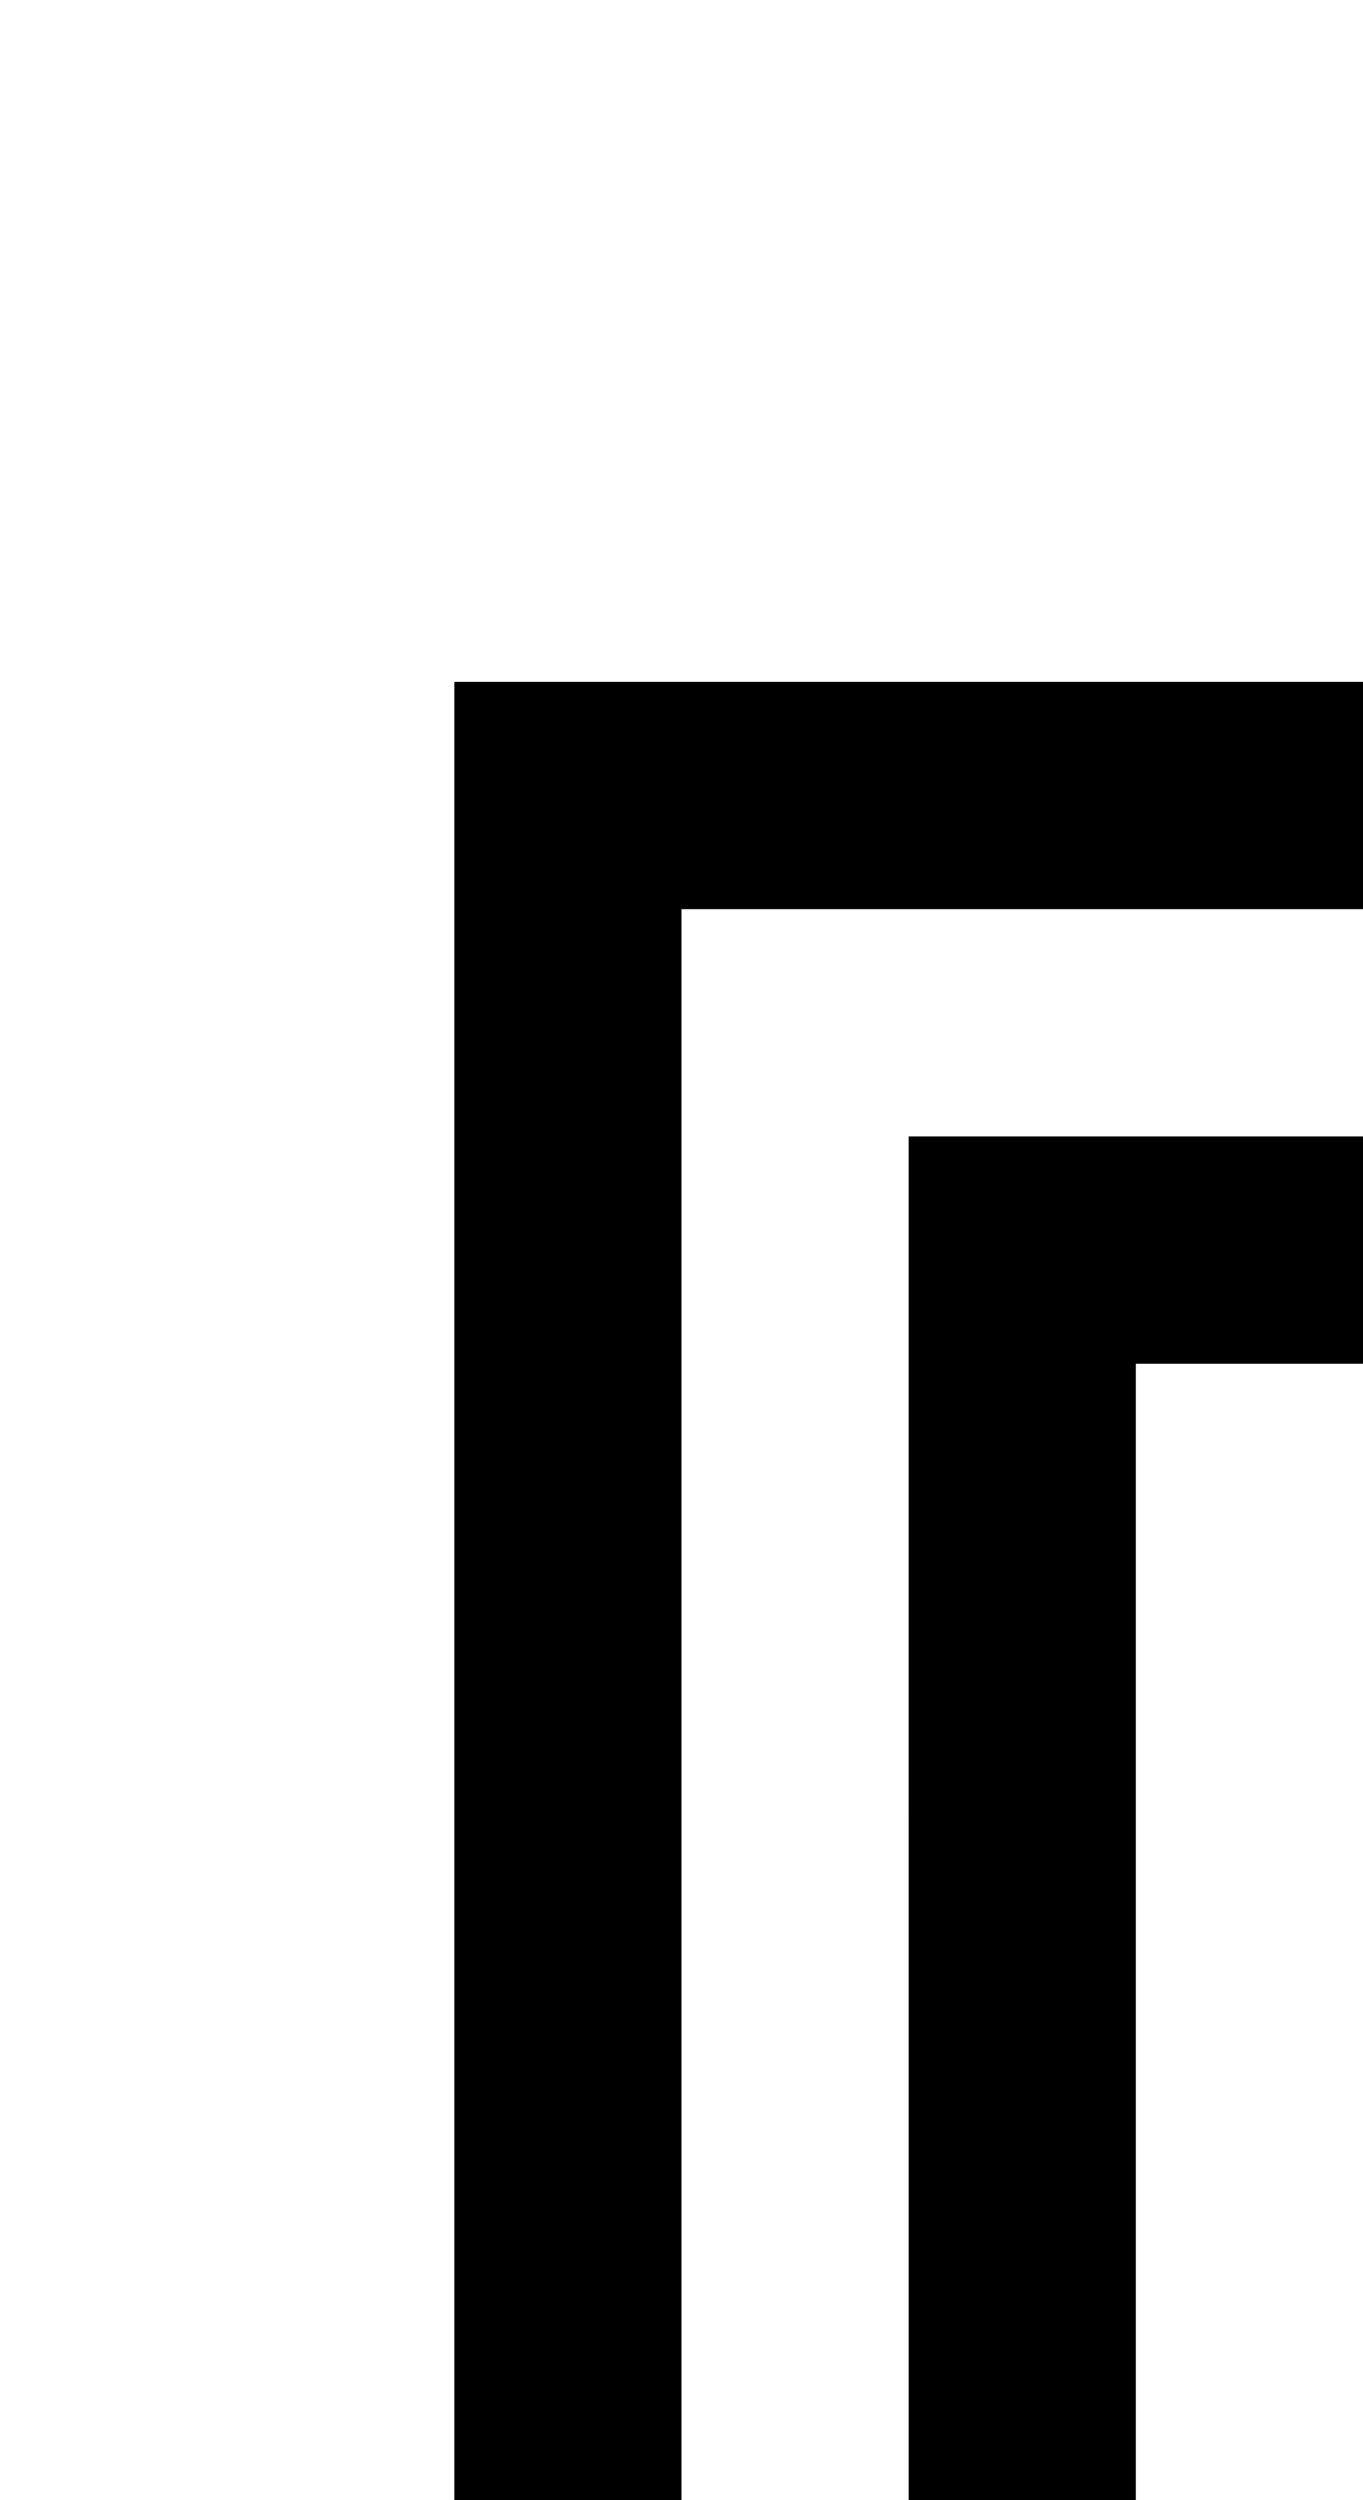
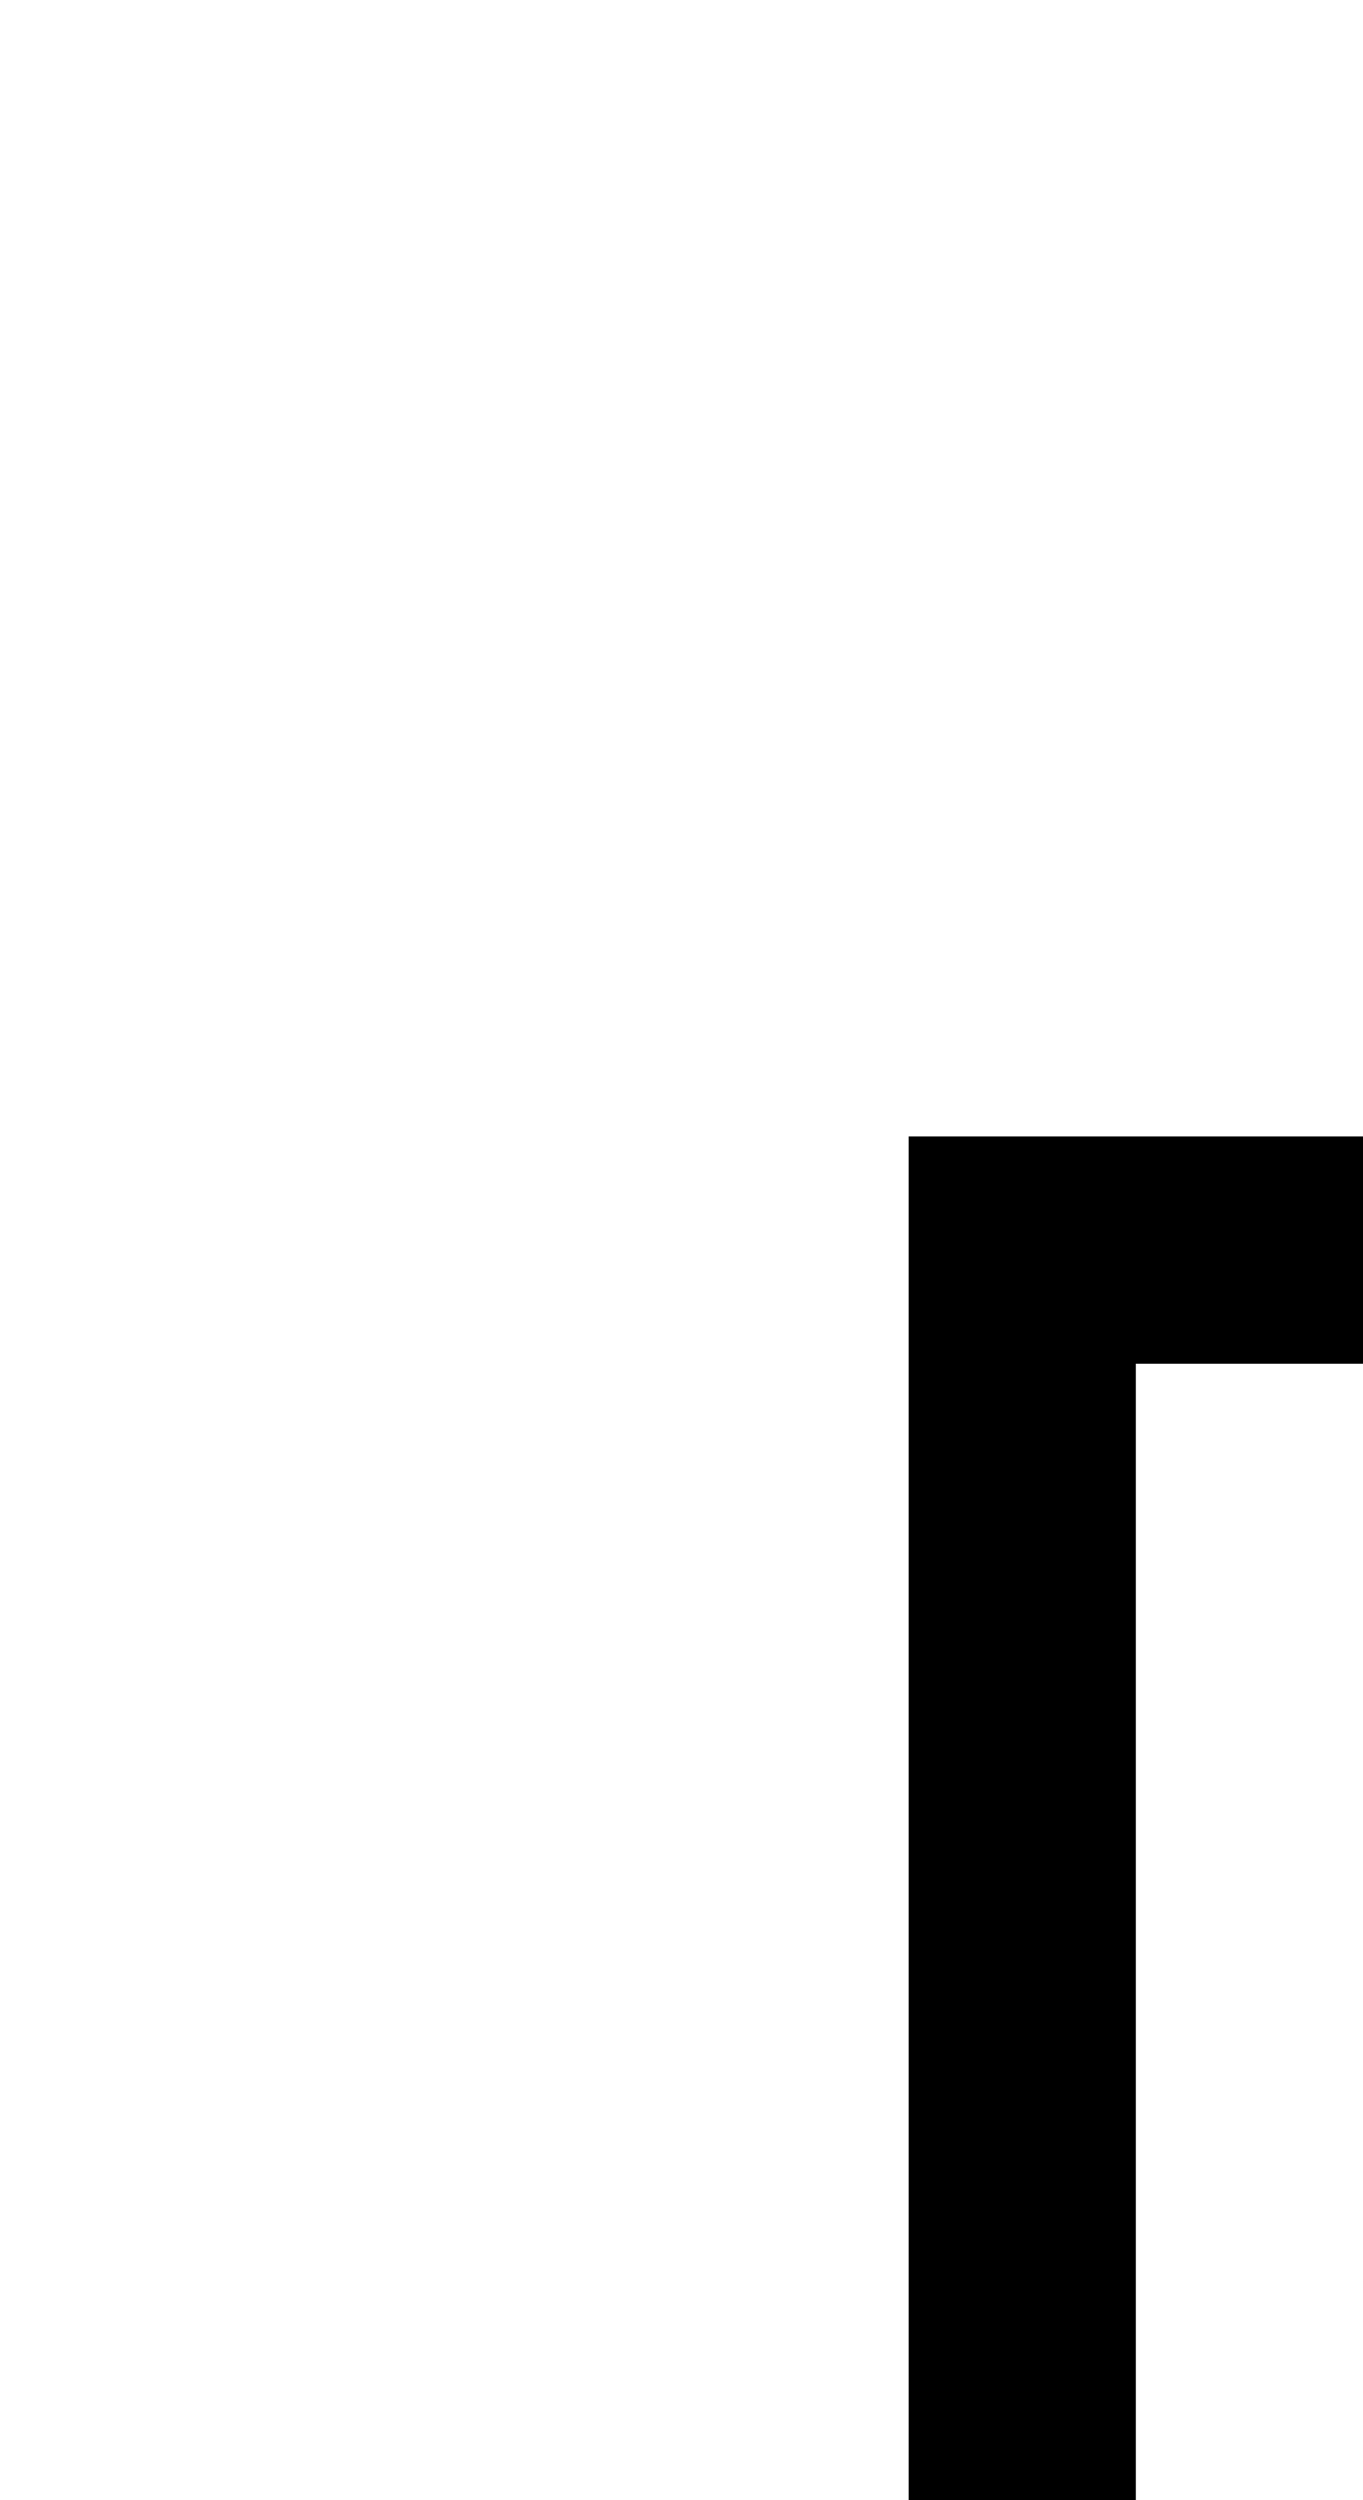
<svg xmlns="http://www.w3.org/2000/svg" version="1.0" width="24pt" height="44pt" viewBox="0 0 24 44" preserveAspectRatio="xMidYMid meet">
  <g transform="translate(0,44) scale(1,-1)" fill="#000000" stroke="none">
-     <path d="M8 16 l0 -16 2 0 2 0 0 14 0 14 6 0 6 0 0 2 0 2 -8 0 -8 0 0 -16z" />
    <path d="M16 12 l0 -12 2 0 2 0 0 10 0 10 2 0 2 0 0 2 0 2 -4 0 -4 0 0 -12z" />
  </g>
</svg>